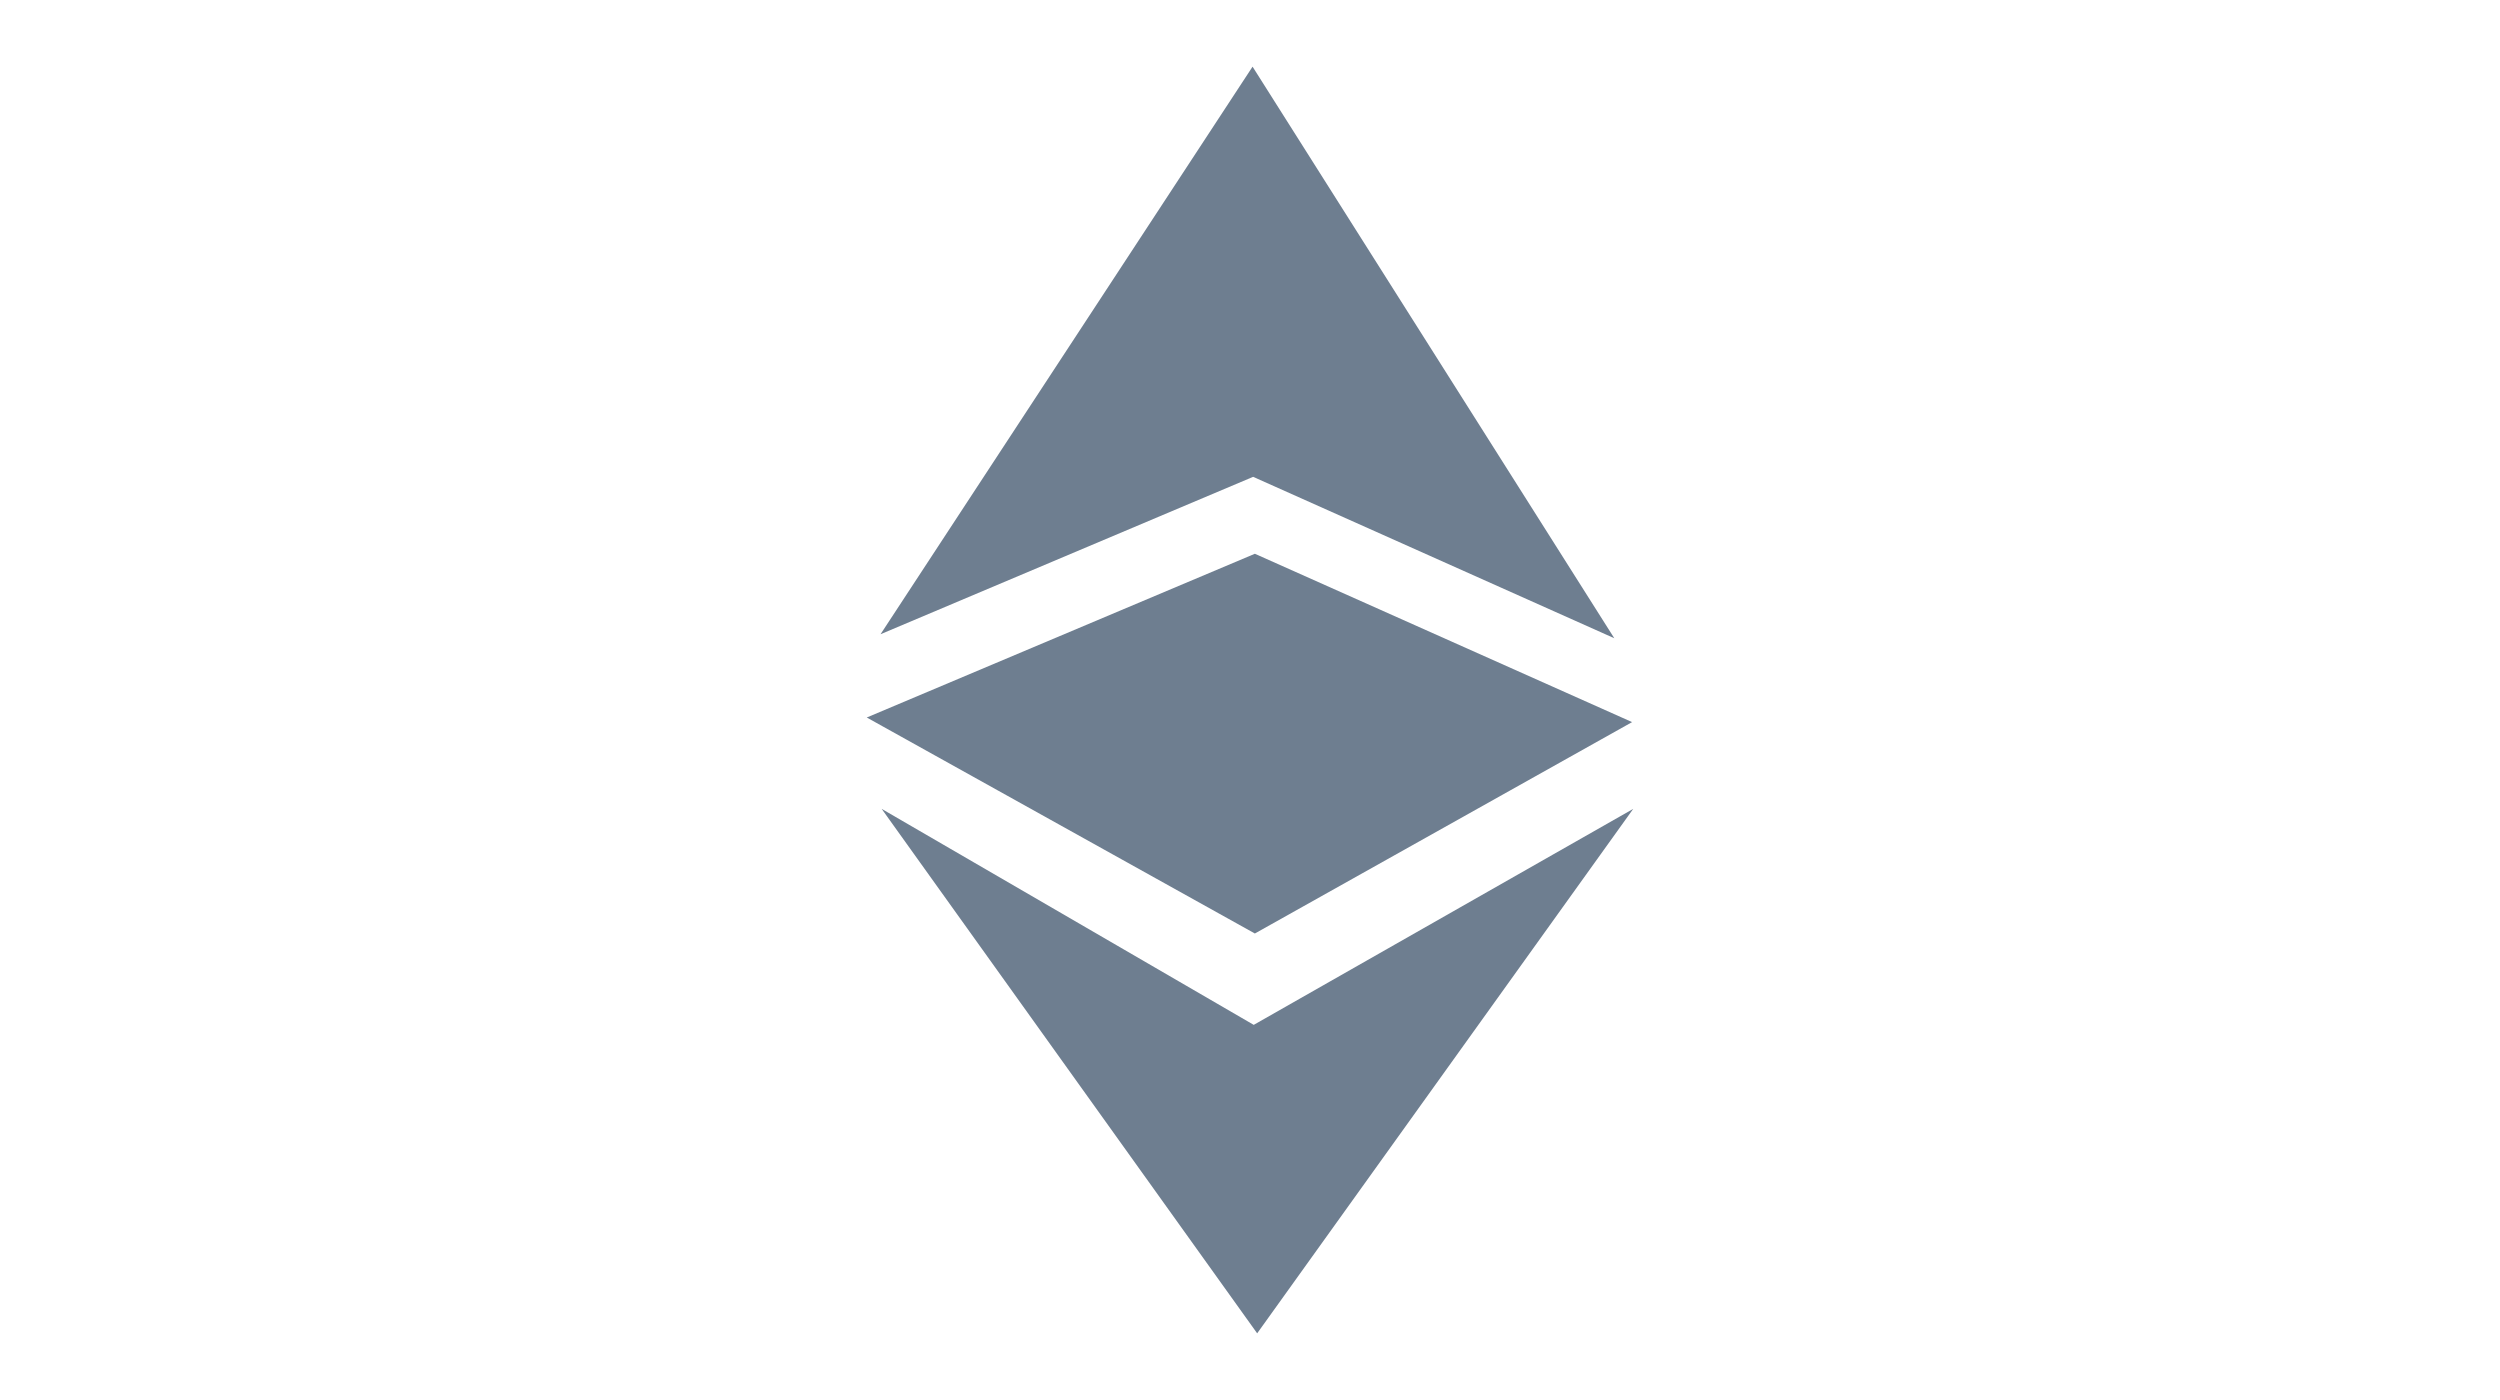
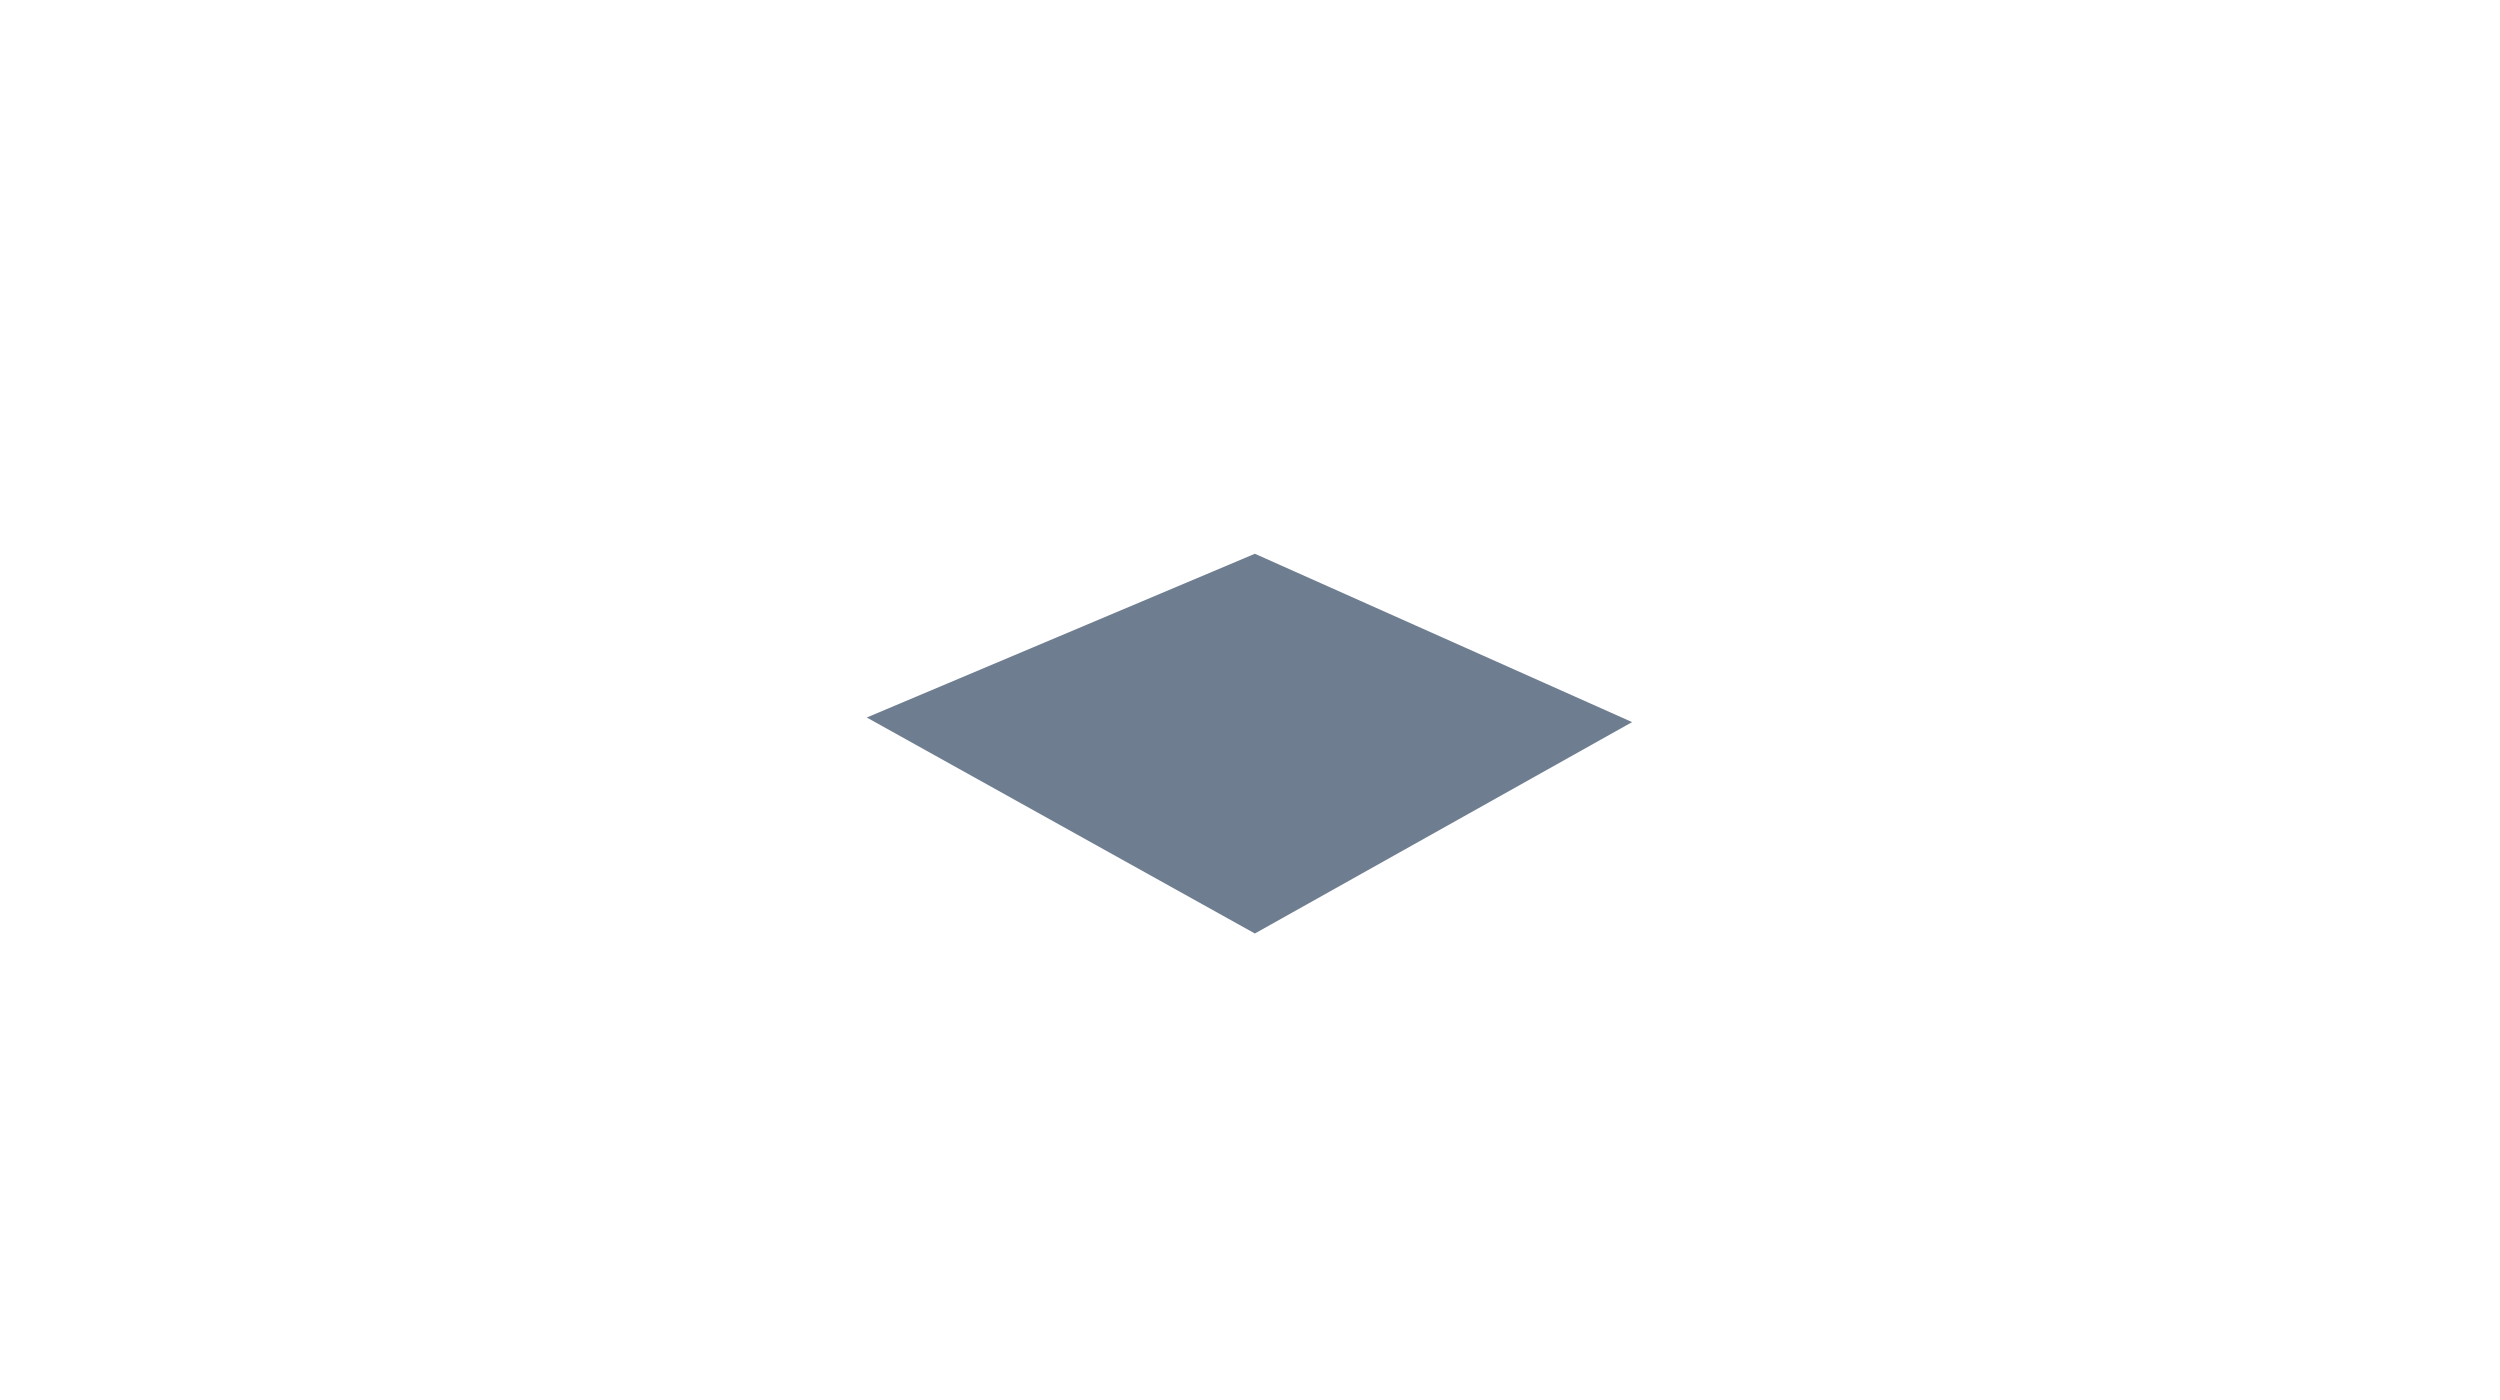
<svg xmlns="http://www.w3.org/2000/svg" width="75" height="42" viewBox="0 0 75 42" fill="none">
-   <path fill-rule="evenodd" clip-rule="evenodd" d="M26.416 19.027L37.594 14.305L48.429 19.147L37.577 2L26.416 19.027ZM26.45 24.266L37.612 30.746L48.997 24.266L37.715 40L26.45 24.266Z" fill="#6E7E90" />
  <path fill-rule="evenodd" clip-rule="evenodd" d="M37.646 16.613L26.003 21.525L37.646 28.005L48.963 21.663L37.646 16.613Z" fill="#6E7E90" />
</svg>